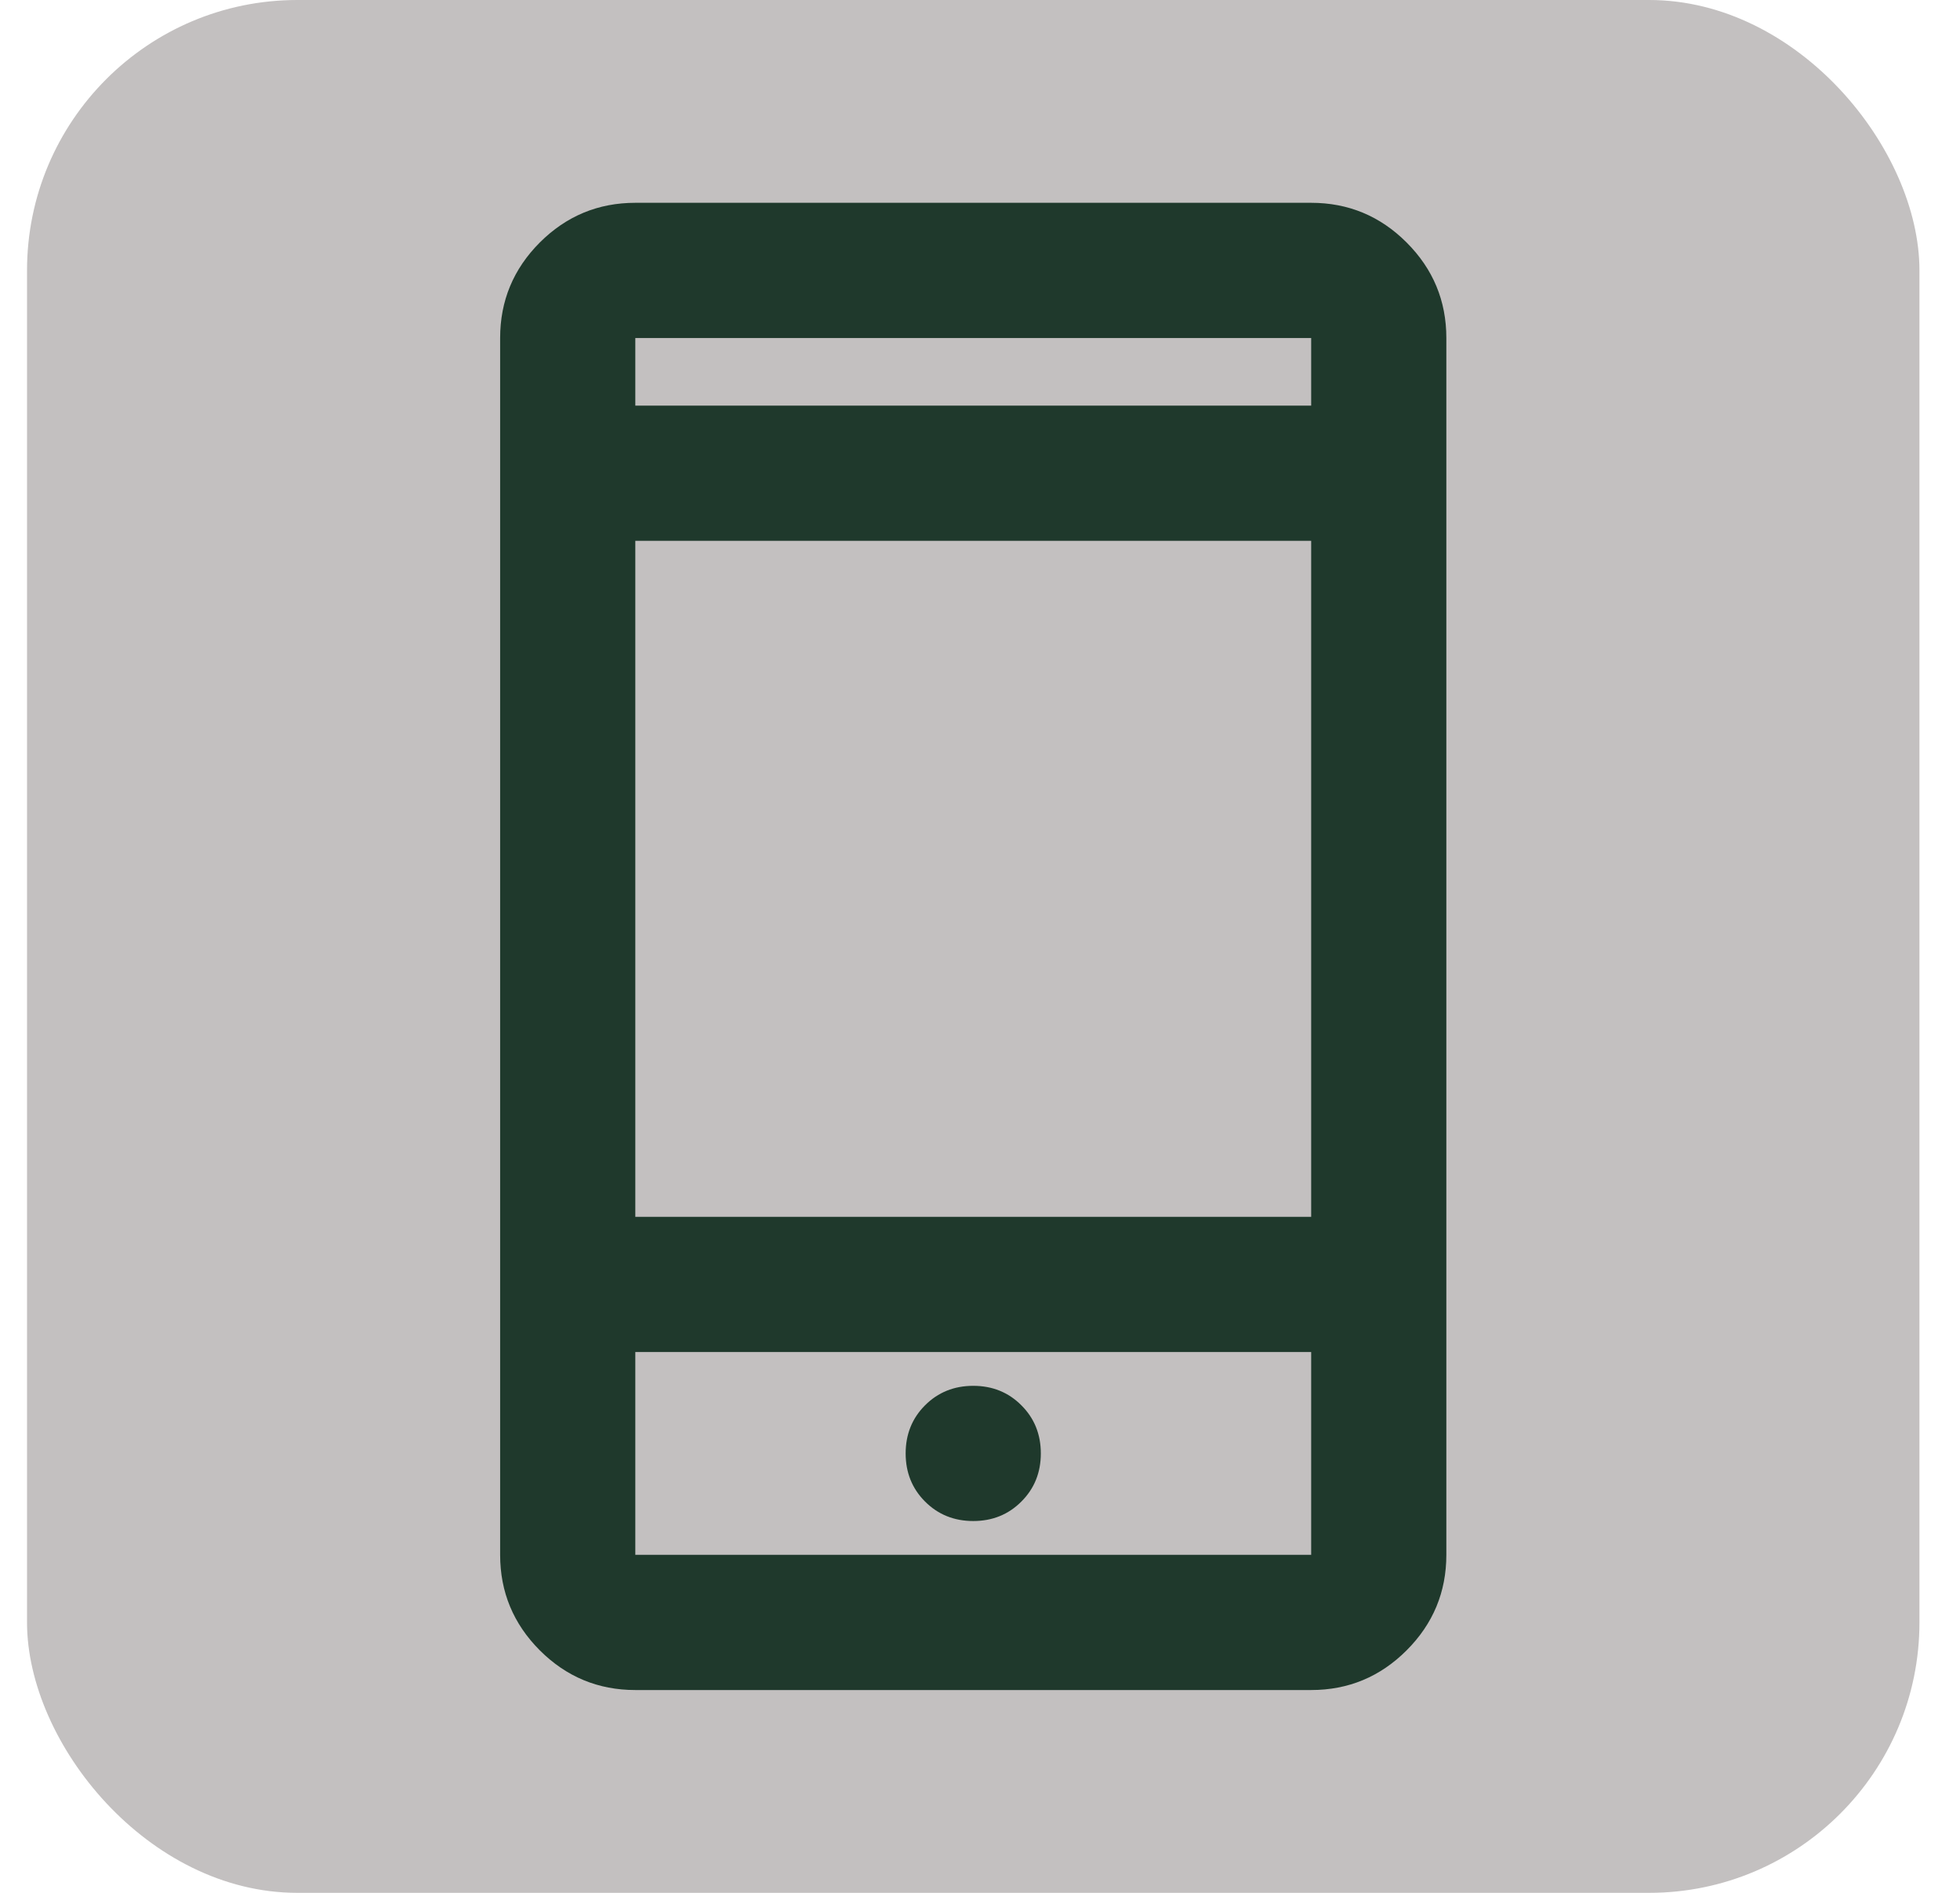
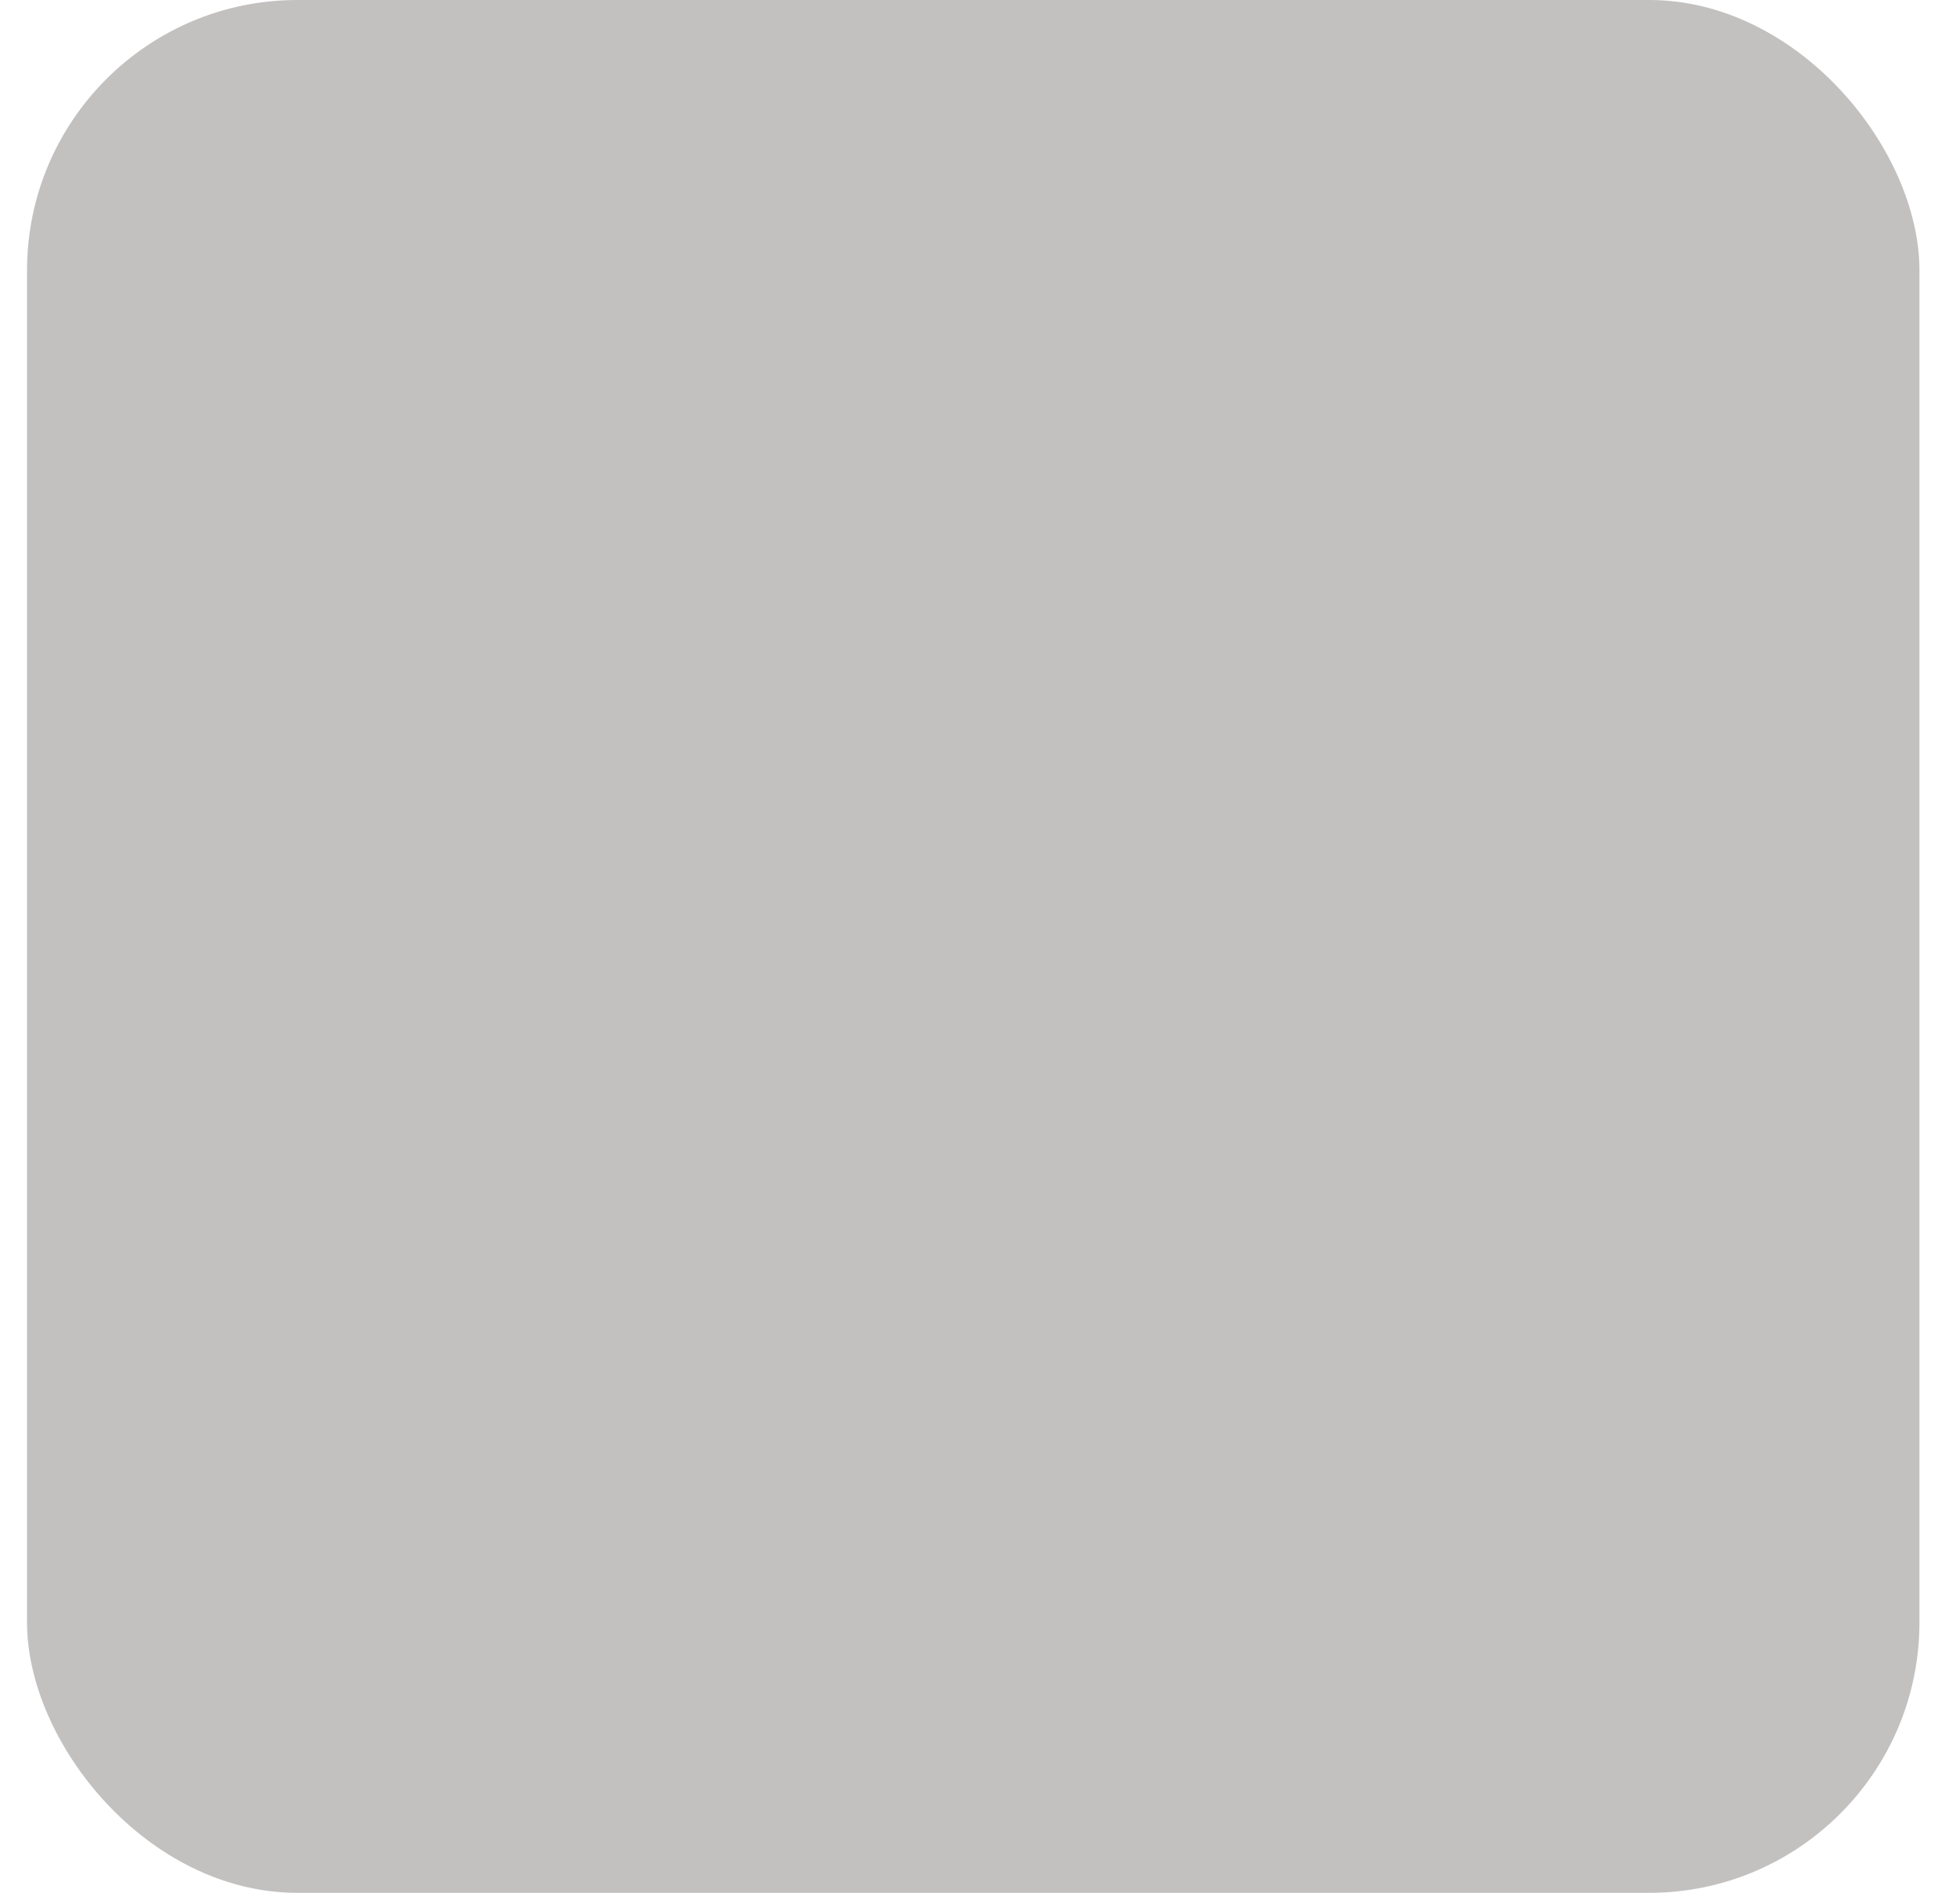
<svg xmlns="http://www.w3.org/2000/svg" width="29" height="28" viewBox="0 0 29 28" fill="none">
  <rect x="0.4" width="28" height="28" rx="4" fill="#C3C0C0" />
-   <path d="M9.4 25C8.85 25 8.379 24.804 7.987 24.413C7.596 24.021 7.4 23.55 7.4 23V5C7.4 4.45 7.596 3.979 7.987 3.587C8.379 3.196 8.85 3 9.4 3H19.4C19.95 3 20.421 3.196 20.812 3.587C21.204 3.979 21.4 4.45 21.4 5V23C21.4 23.55 21.204 24.021 20.812 24.413C20.421 24.804 19.95 25 19.4 25H9.4ZM9.4 20V23H19.4V20H9.4ZM14.4 22.5C14.683 22.5 14.921 22.404 15.112 22.212C15.304 22.021 15.4 21.783 15.4 21.5C15.4 21.217 15.304 20.979 15.112 20.788C14.921 20.596 14.683 20.5 14.4 20.5C14.117 20.5 13.879 20.596 13.687 20.788C13.496 20.979 13.4 21.217 13.4 21.5C13.4 21.783 13.496 22.021 13.687 22.212C13.879 22.404 14.117 22.5 14.4 22.5ZM9.4 18H19.4V8H9.4V18ZM9.4 6H19.4V5H9.4V6Z" fill="#1F392C" />
</svg>